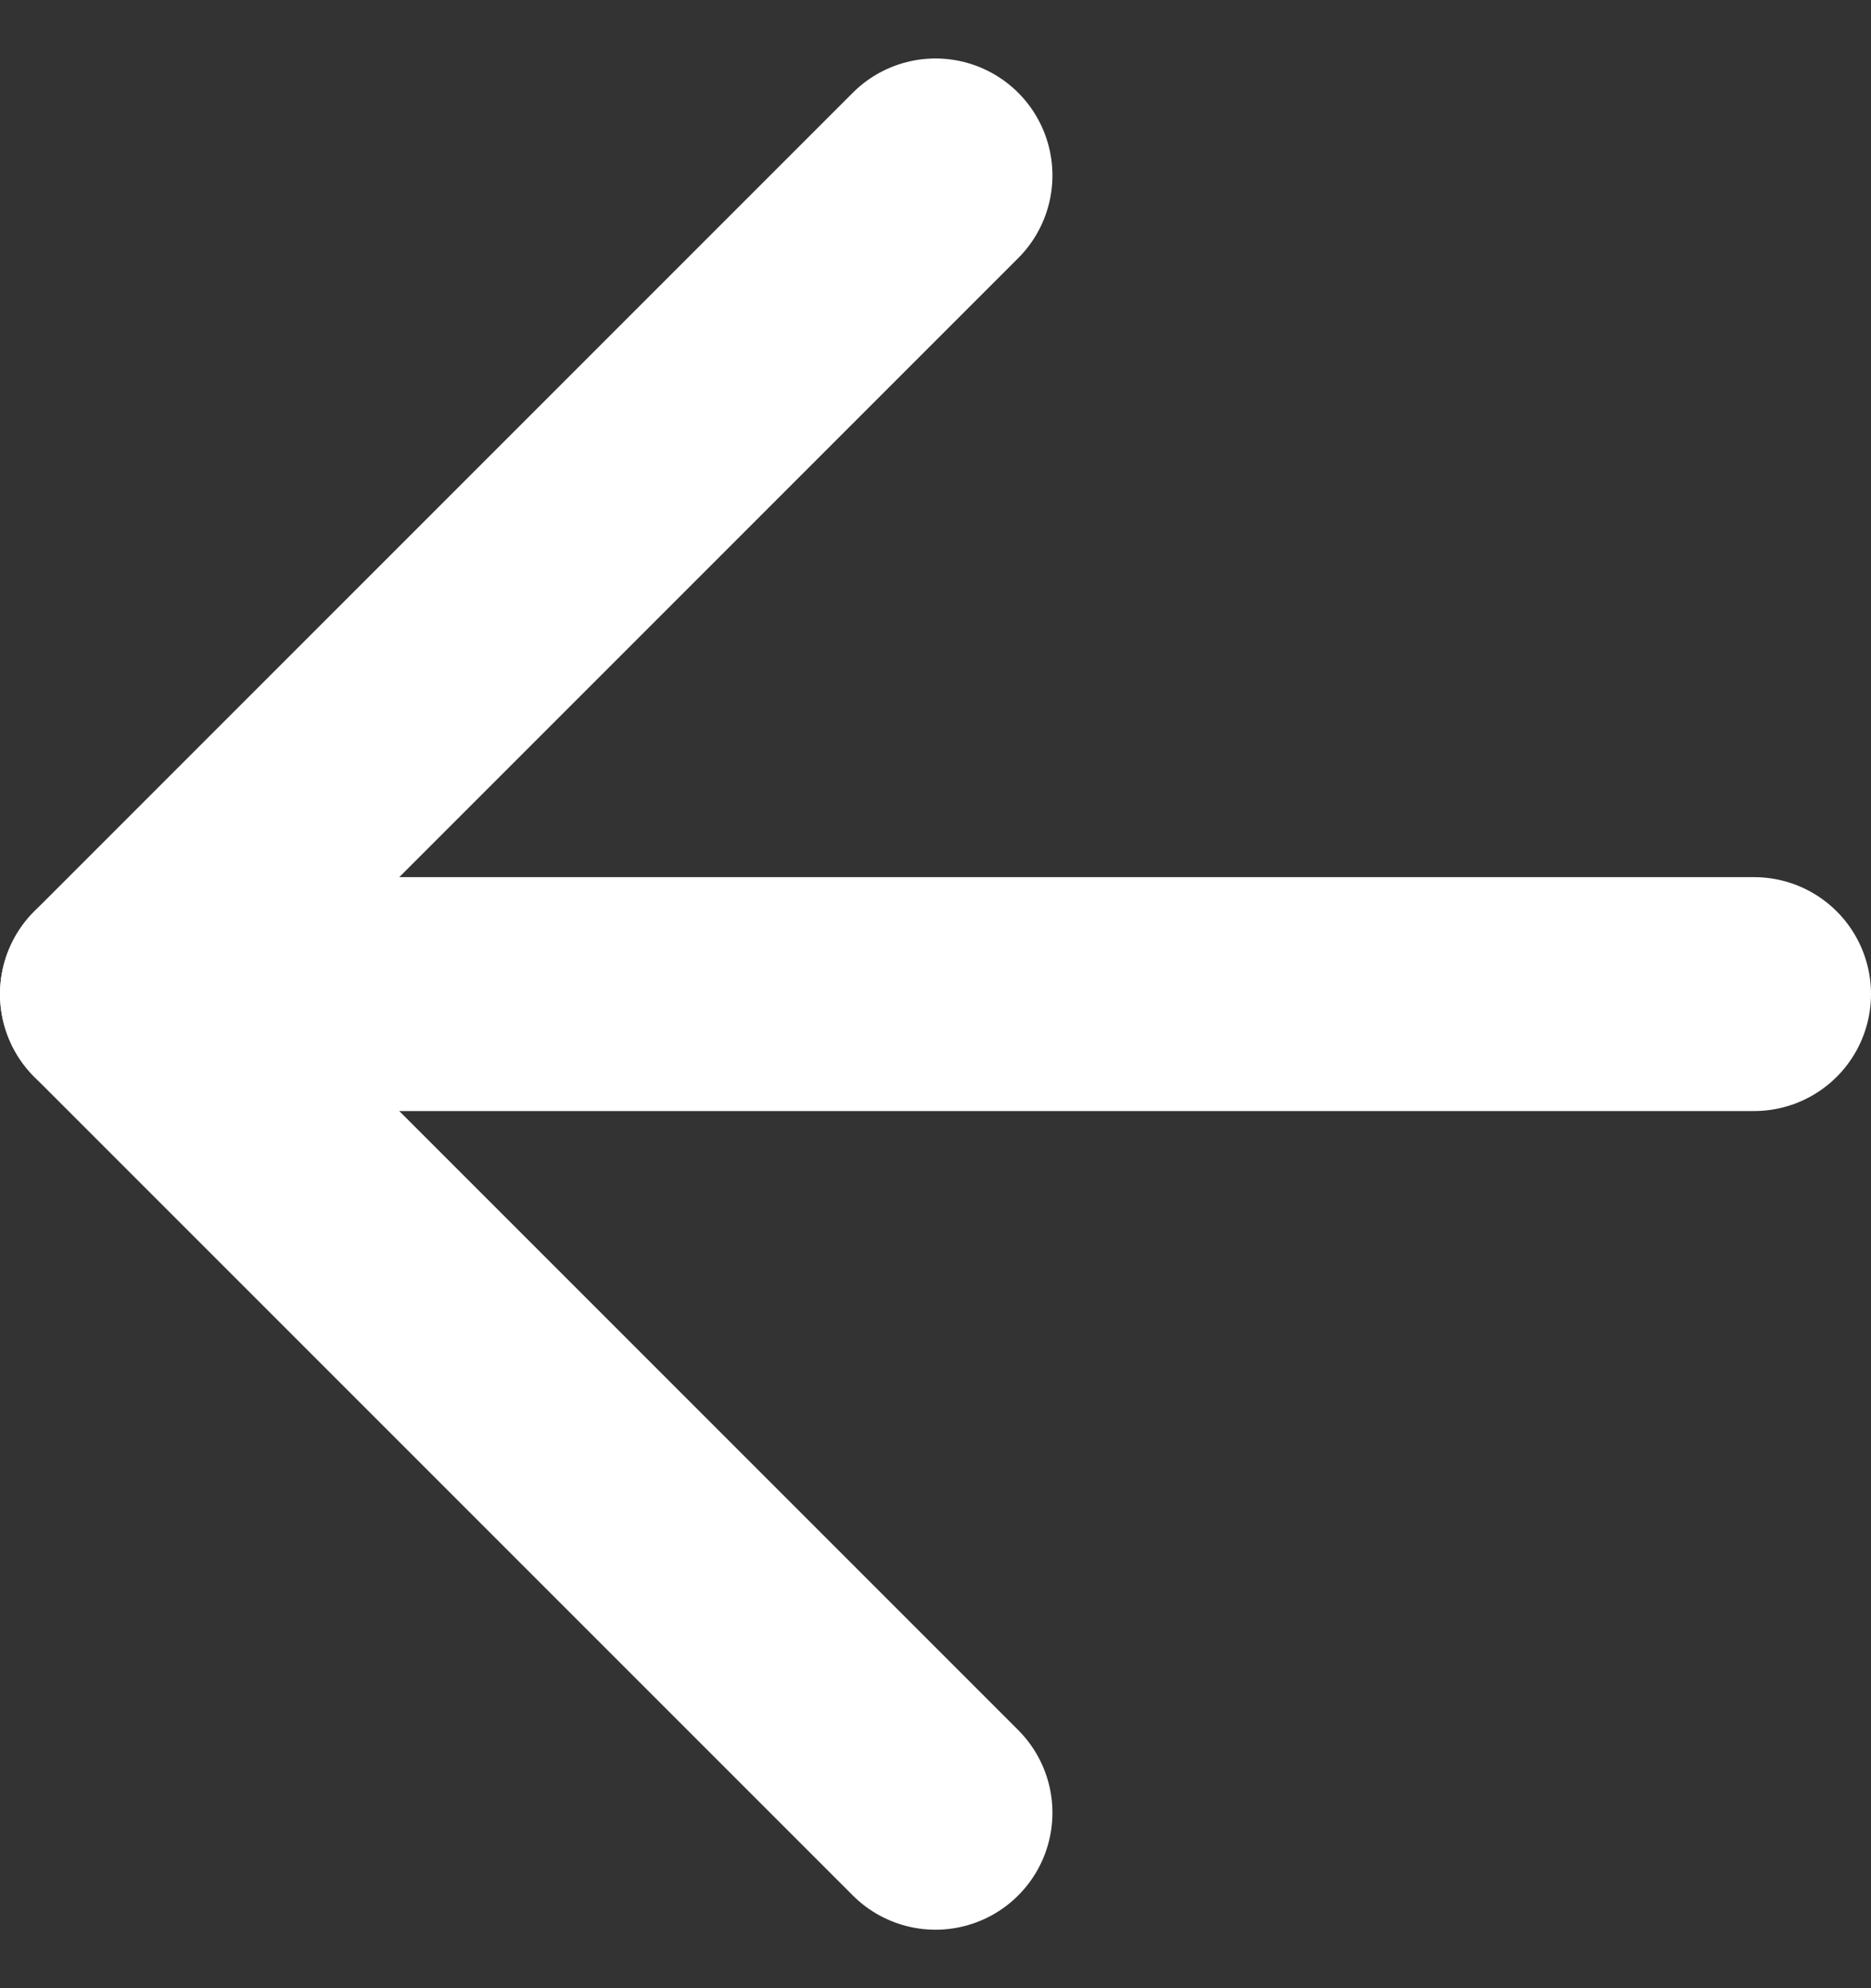
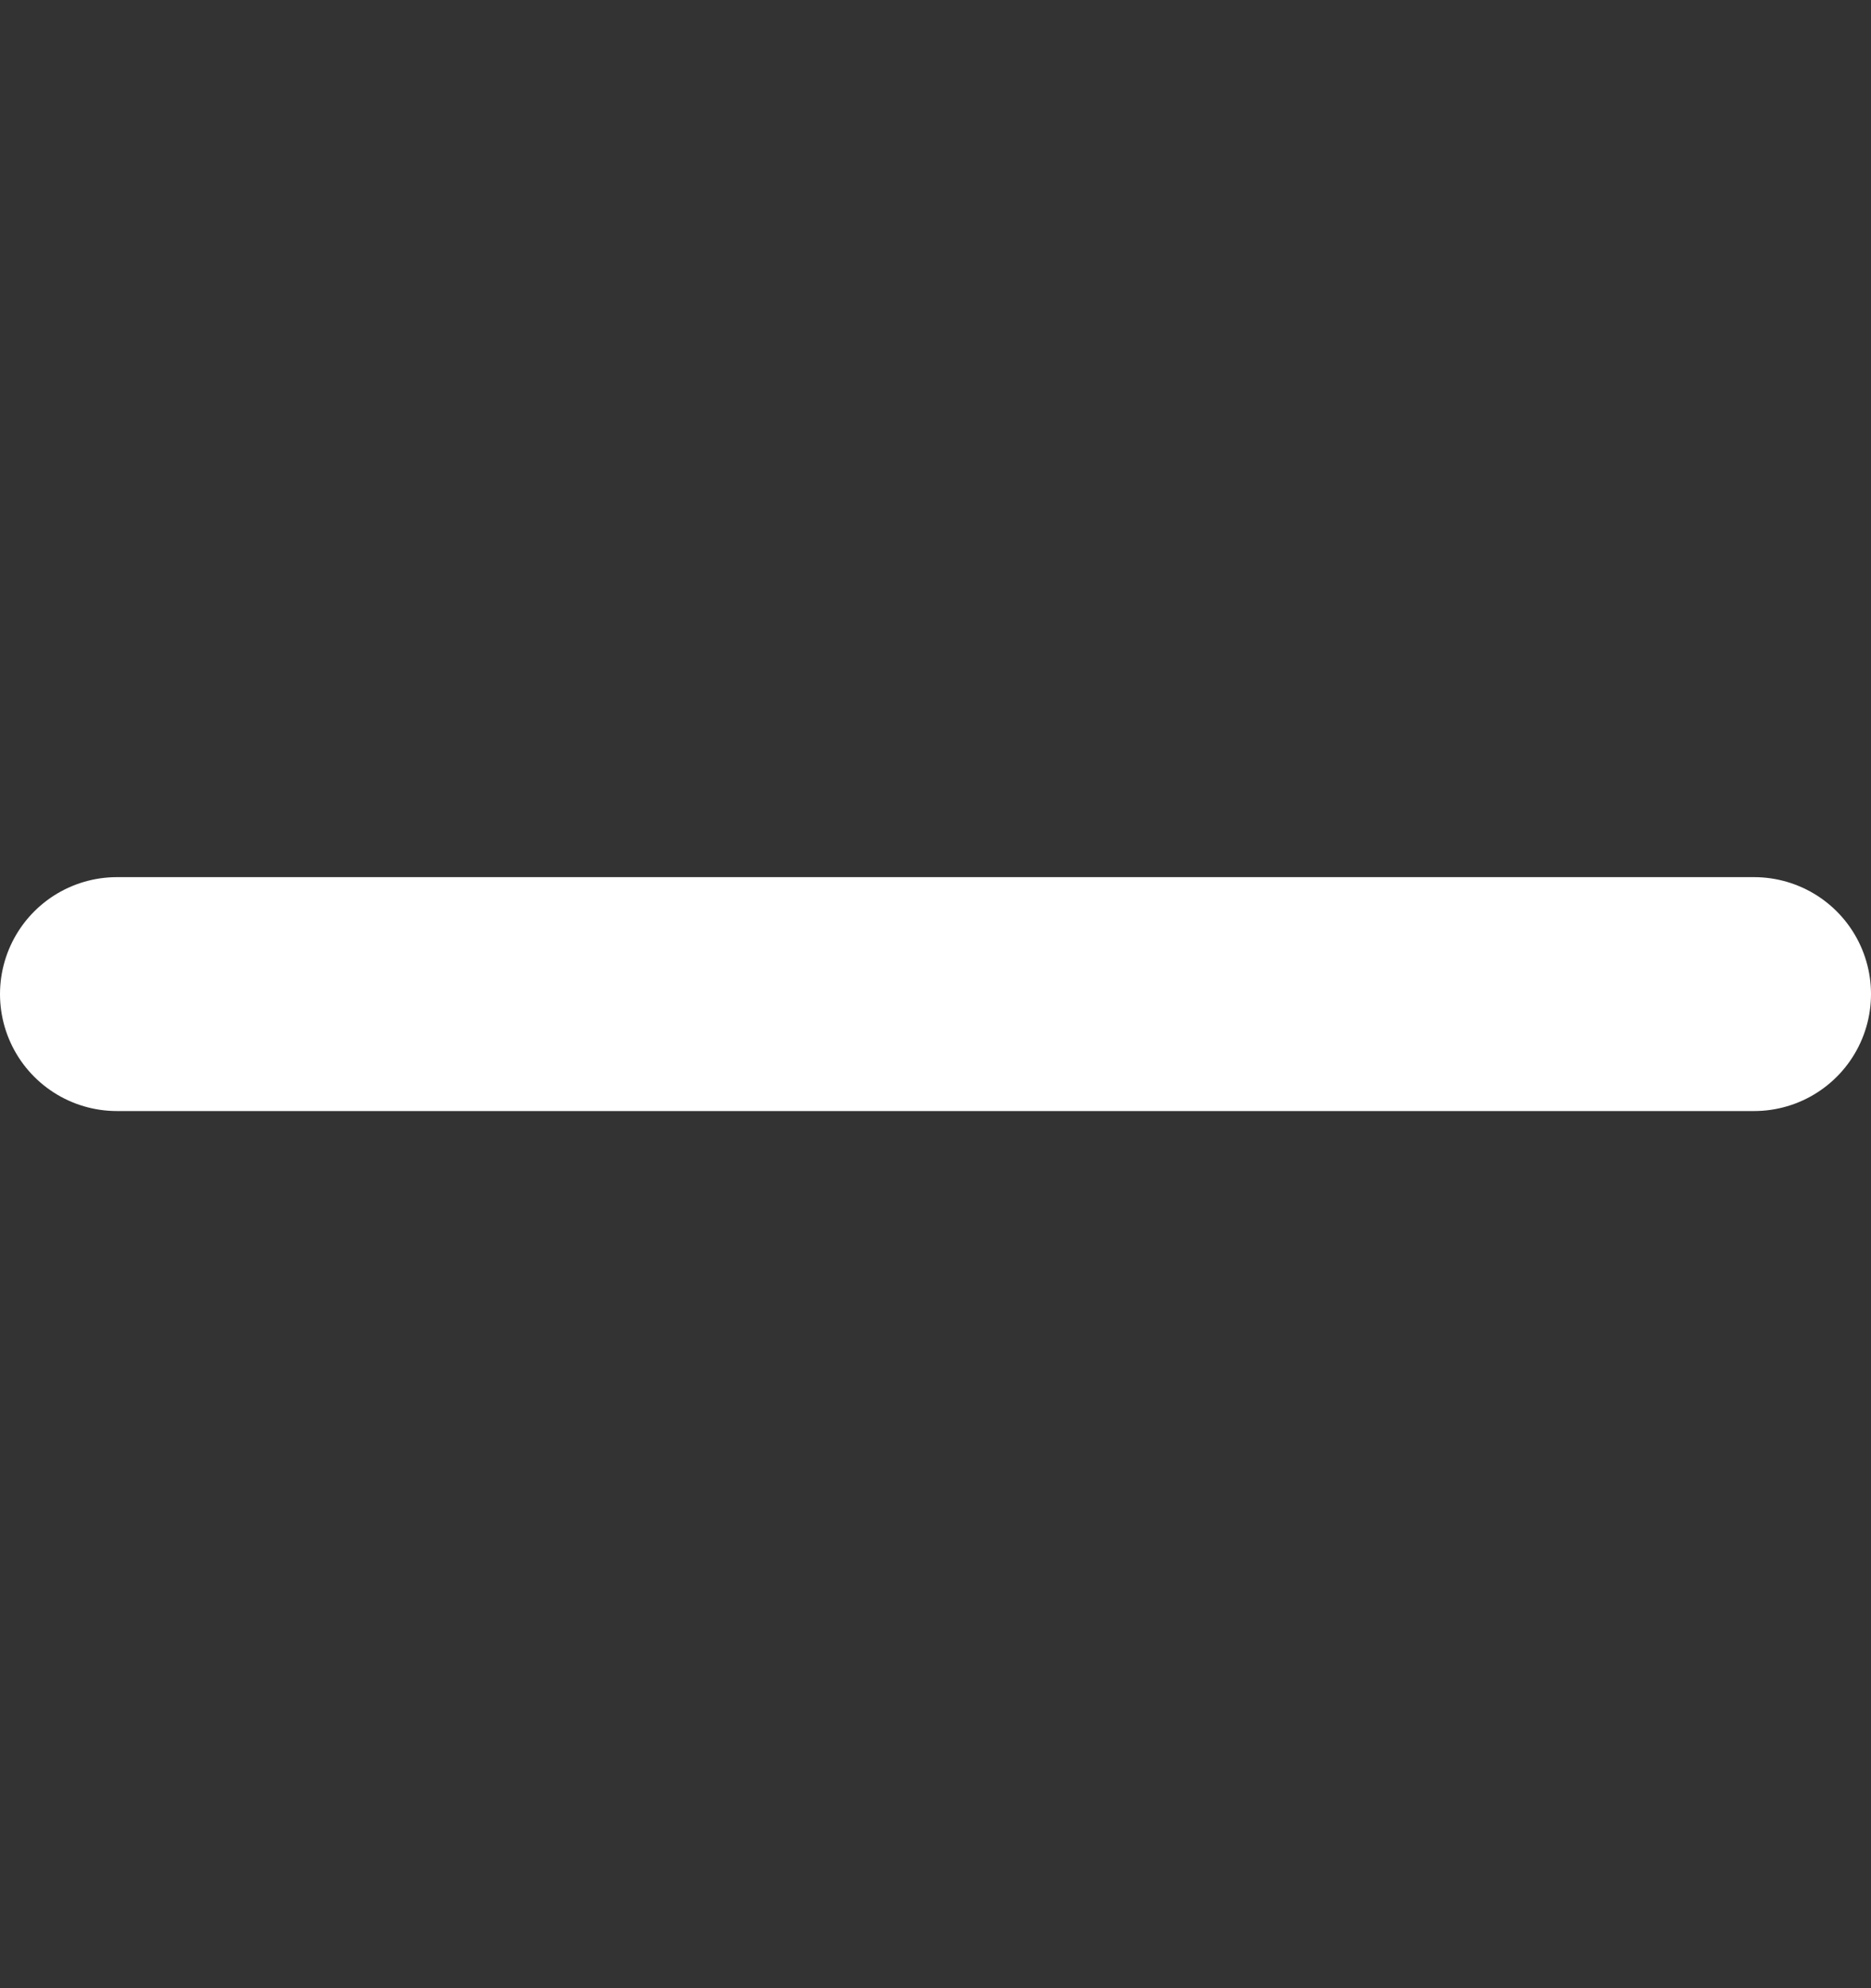
<svg xmlns="http://www.w3.org/2000/svg" width="16" height="17" viewBox="0 0 16 17" fill="none">
  <rect x="0" y="0" width="16" height="17" fill="#333333" stroke="none" />
  <path d="M15 8.5H1" stroke="white" stroke-width="2" stroke-linecap="round" stroke-linejoin="round" />
-   <path d="M8 15.5L1 8.5L8 1.5" stroke="white" stroke-width="2" stroke-linecap="round" stroke-linejoin="round" />
</svg>